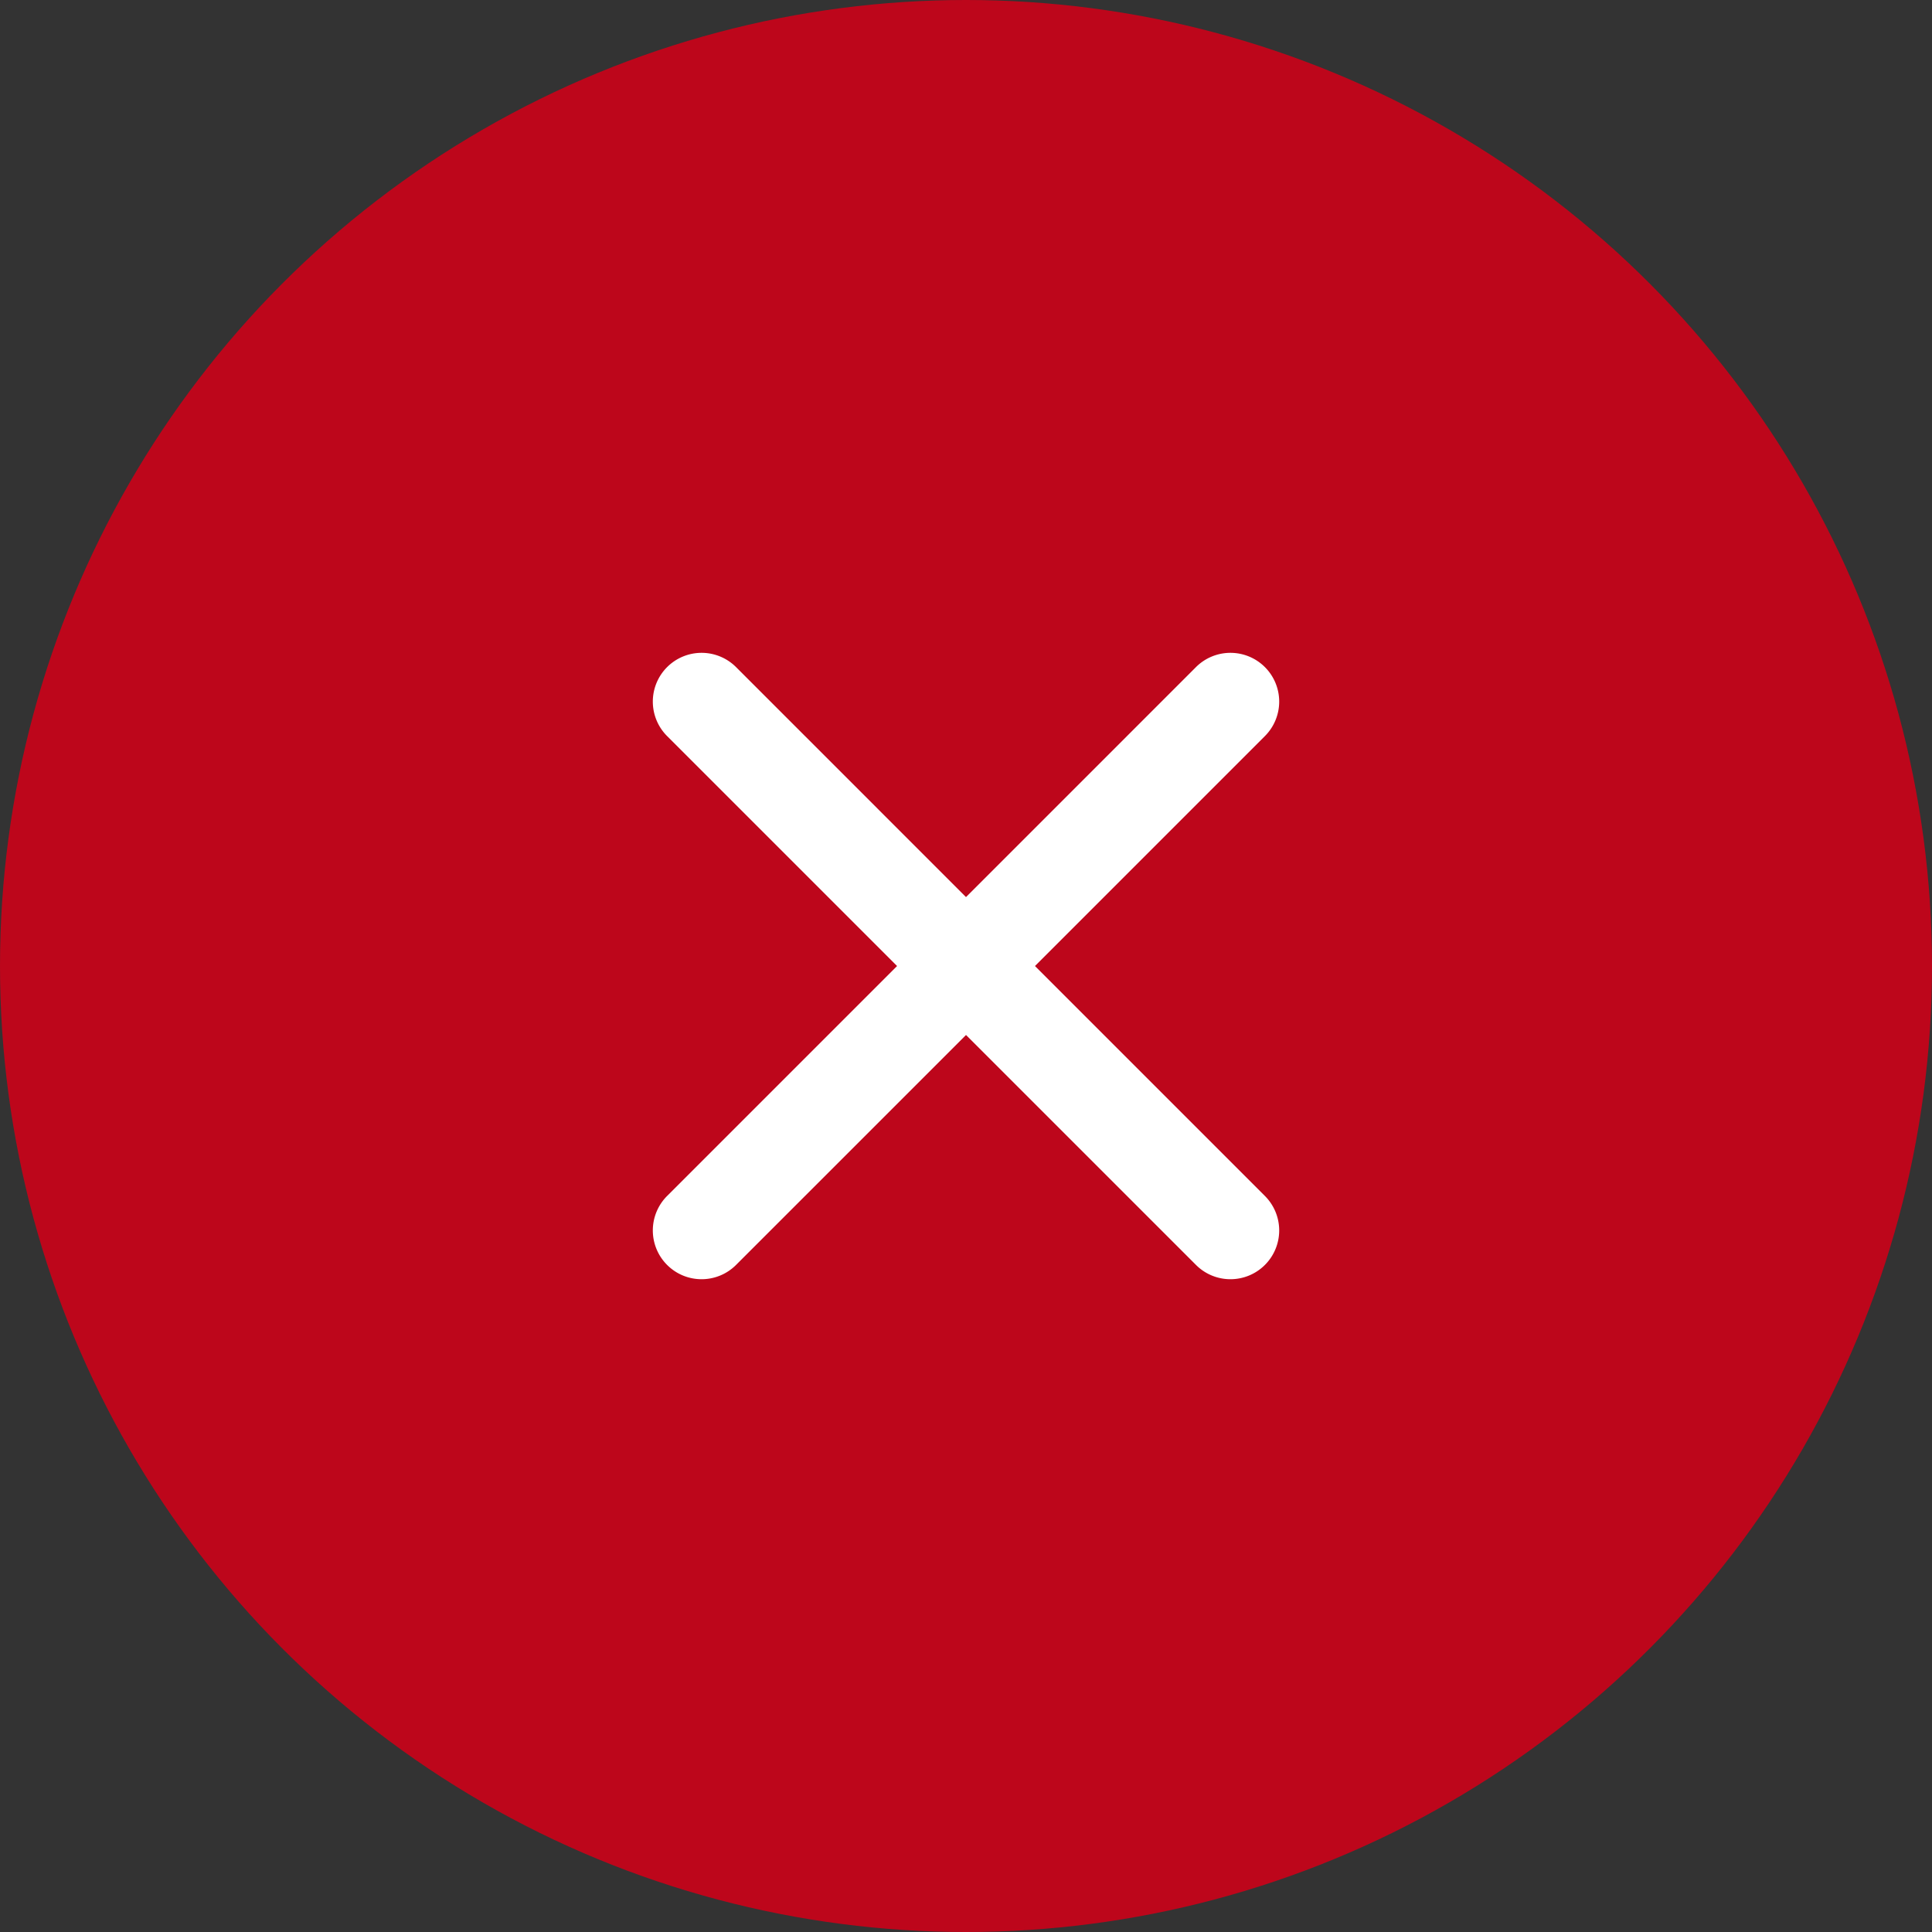
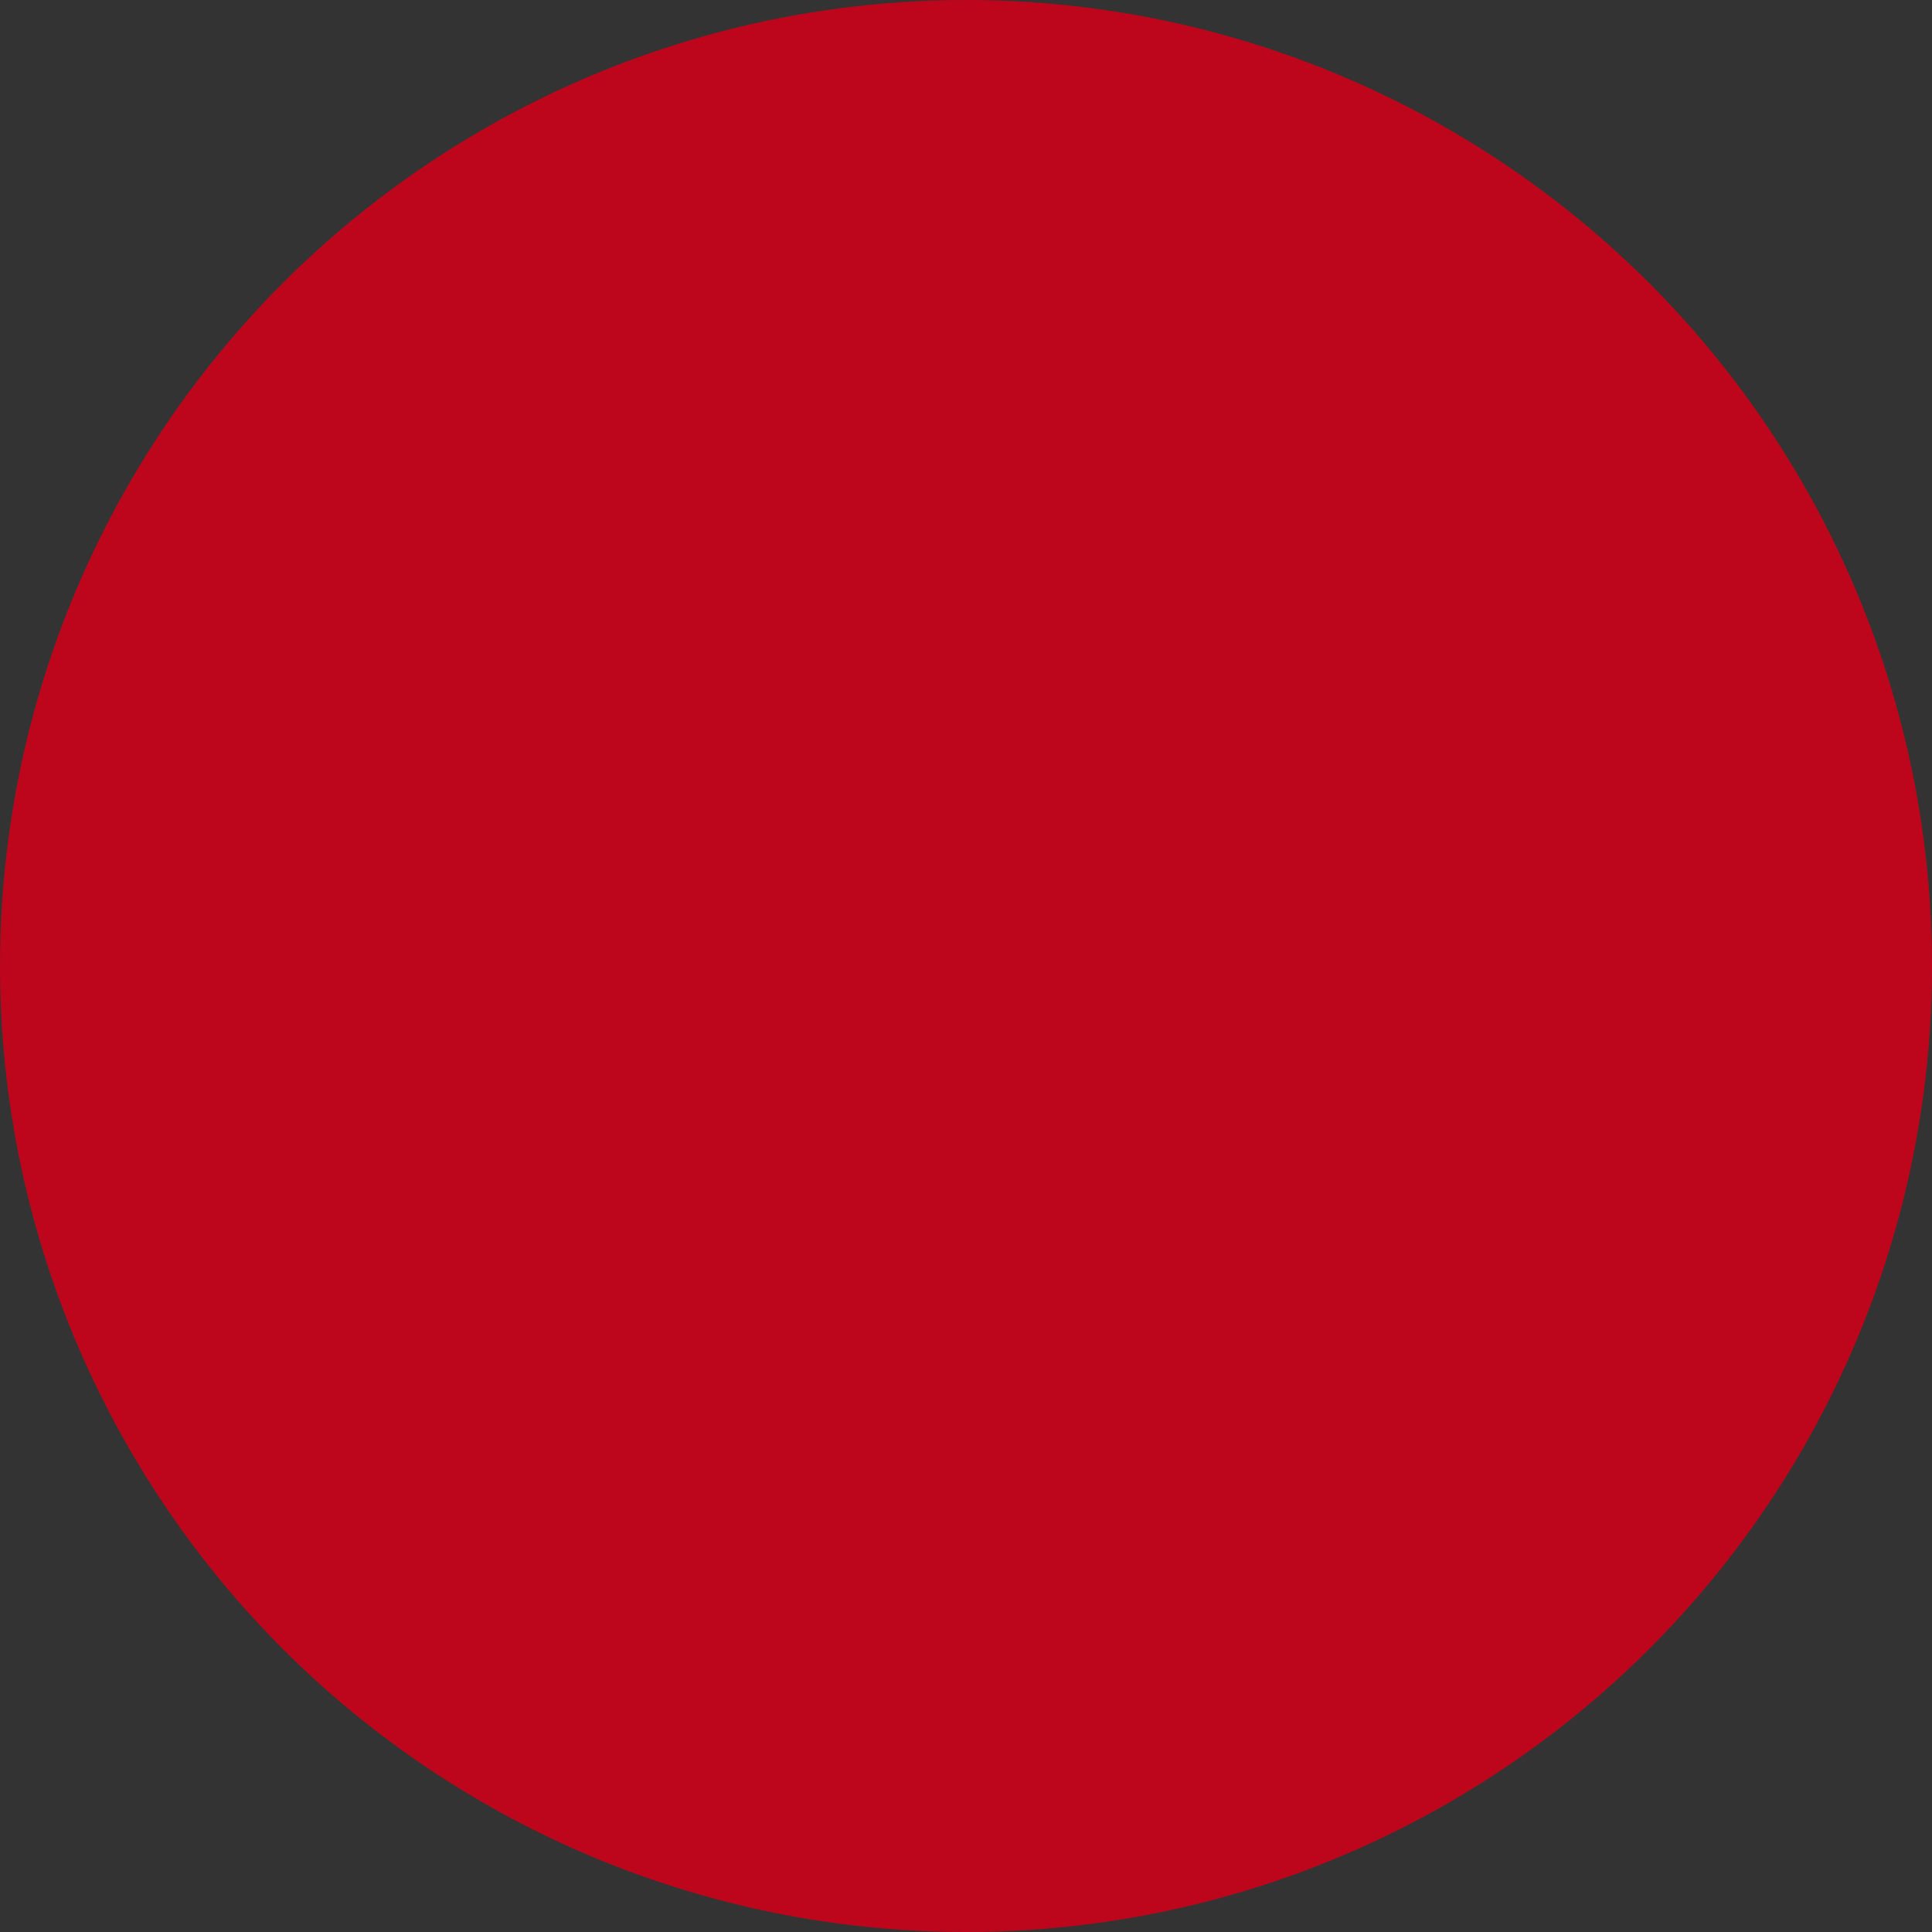
<svg xmlns="http://www.w3.org/2000/svg" width="90.428" height="90.429" viewBox="0 0 90.428 90.429">
  <rect x="0" y="0" width="90.428" height="90.429" fill="#333333" stroke="none" />
  <g id="Group_1624" data-name="Group 1624" transform="translate(-707.564 588.264)">
    <circle id="Ellipse_38" data-name="Ellipse 38" cx="45.214" cy="45.214" r="45.214" transform="translate(707.564 -588.264)" fill="#bd061b" />
-     <path id="Path_4379" data-name="Path 4379" d="M899.506-399.55l10.763-10.763a2.282,2.282,0,0,0,0-3.227,2.282,2.282,0,0,0-3.228,0l-10.763,10.763L885.516-413.54a2.282,2.282,0,0,0-3.228,0,2.282,2.282,0,0,0,0,3.227l10.763,10.763-10.763,10.763a2.282,2.282,0,0,0,0,3.227,2.274,2.274,0,0,0,1.614.669,2.276,2.276,0,0,0,1.614-.669l10.763-10.762,10.763,10.762a2.274,2.274,0,0,0,1.613.669,2.276,2.276,0,0,0,1.614-.669,2.282,2.282,0,0,0,0-3.227Z" transform="translate(-143.5 -143.499)" fill="#fff" />
  </g>
</svg>